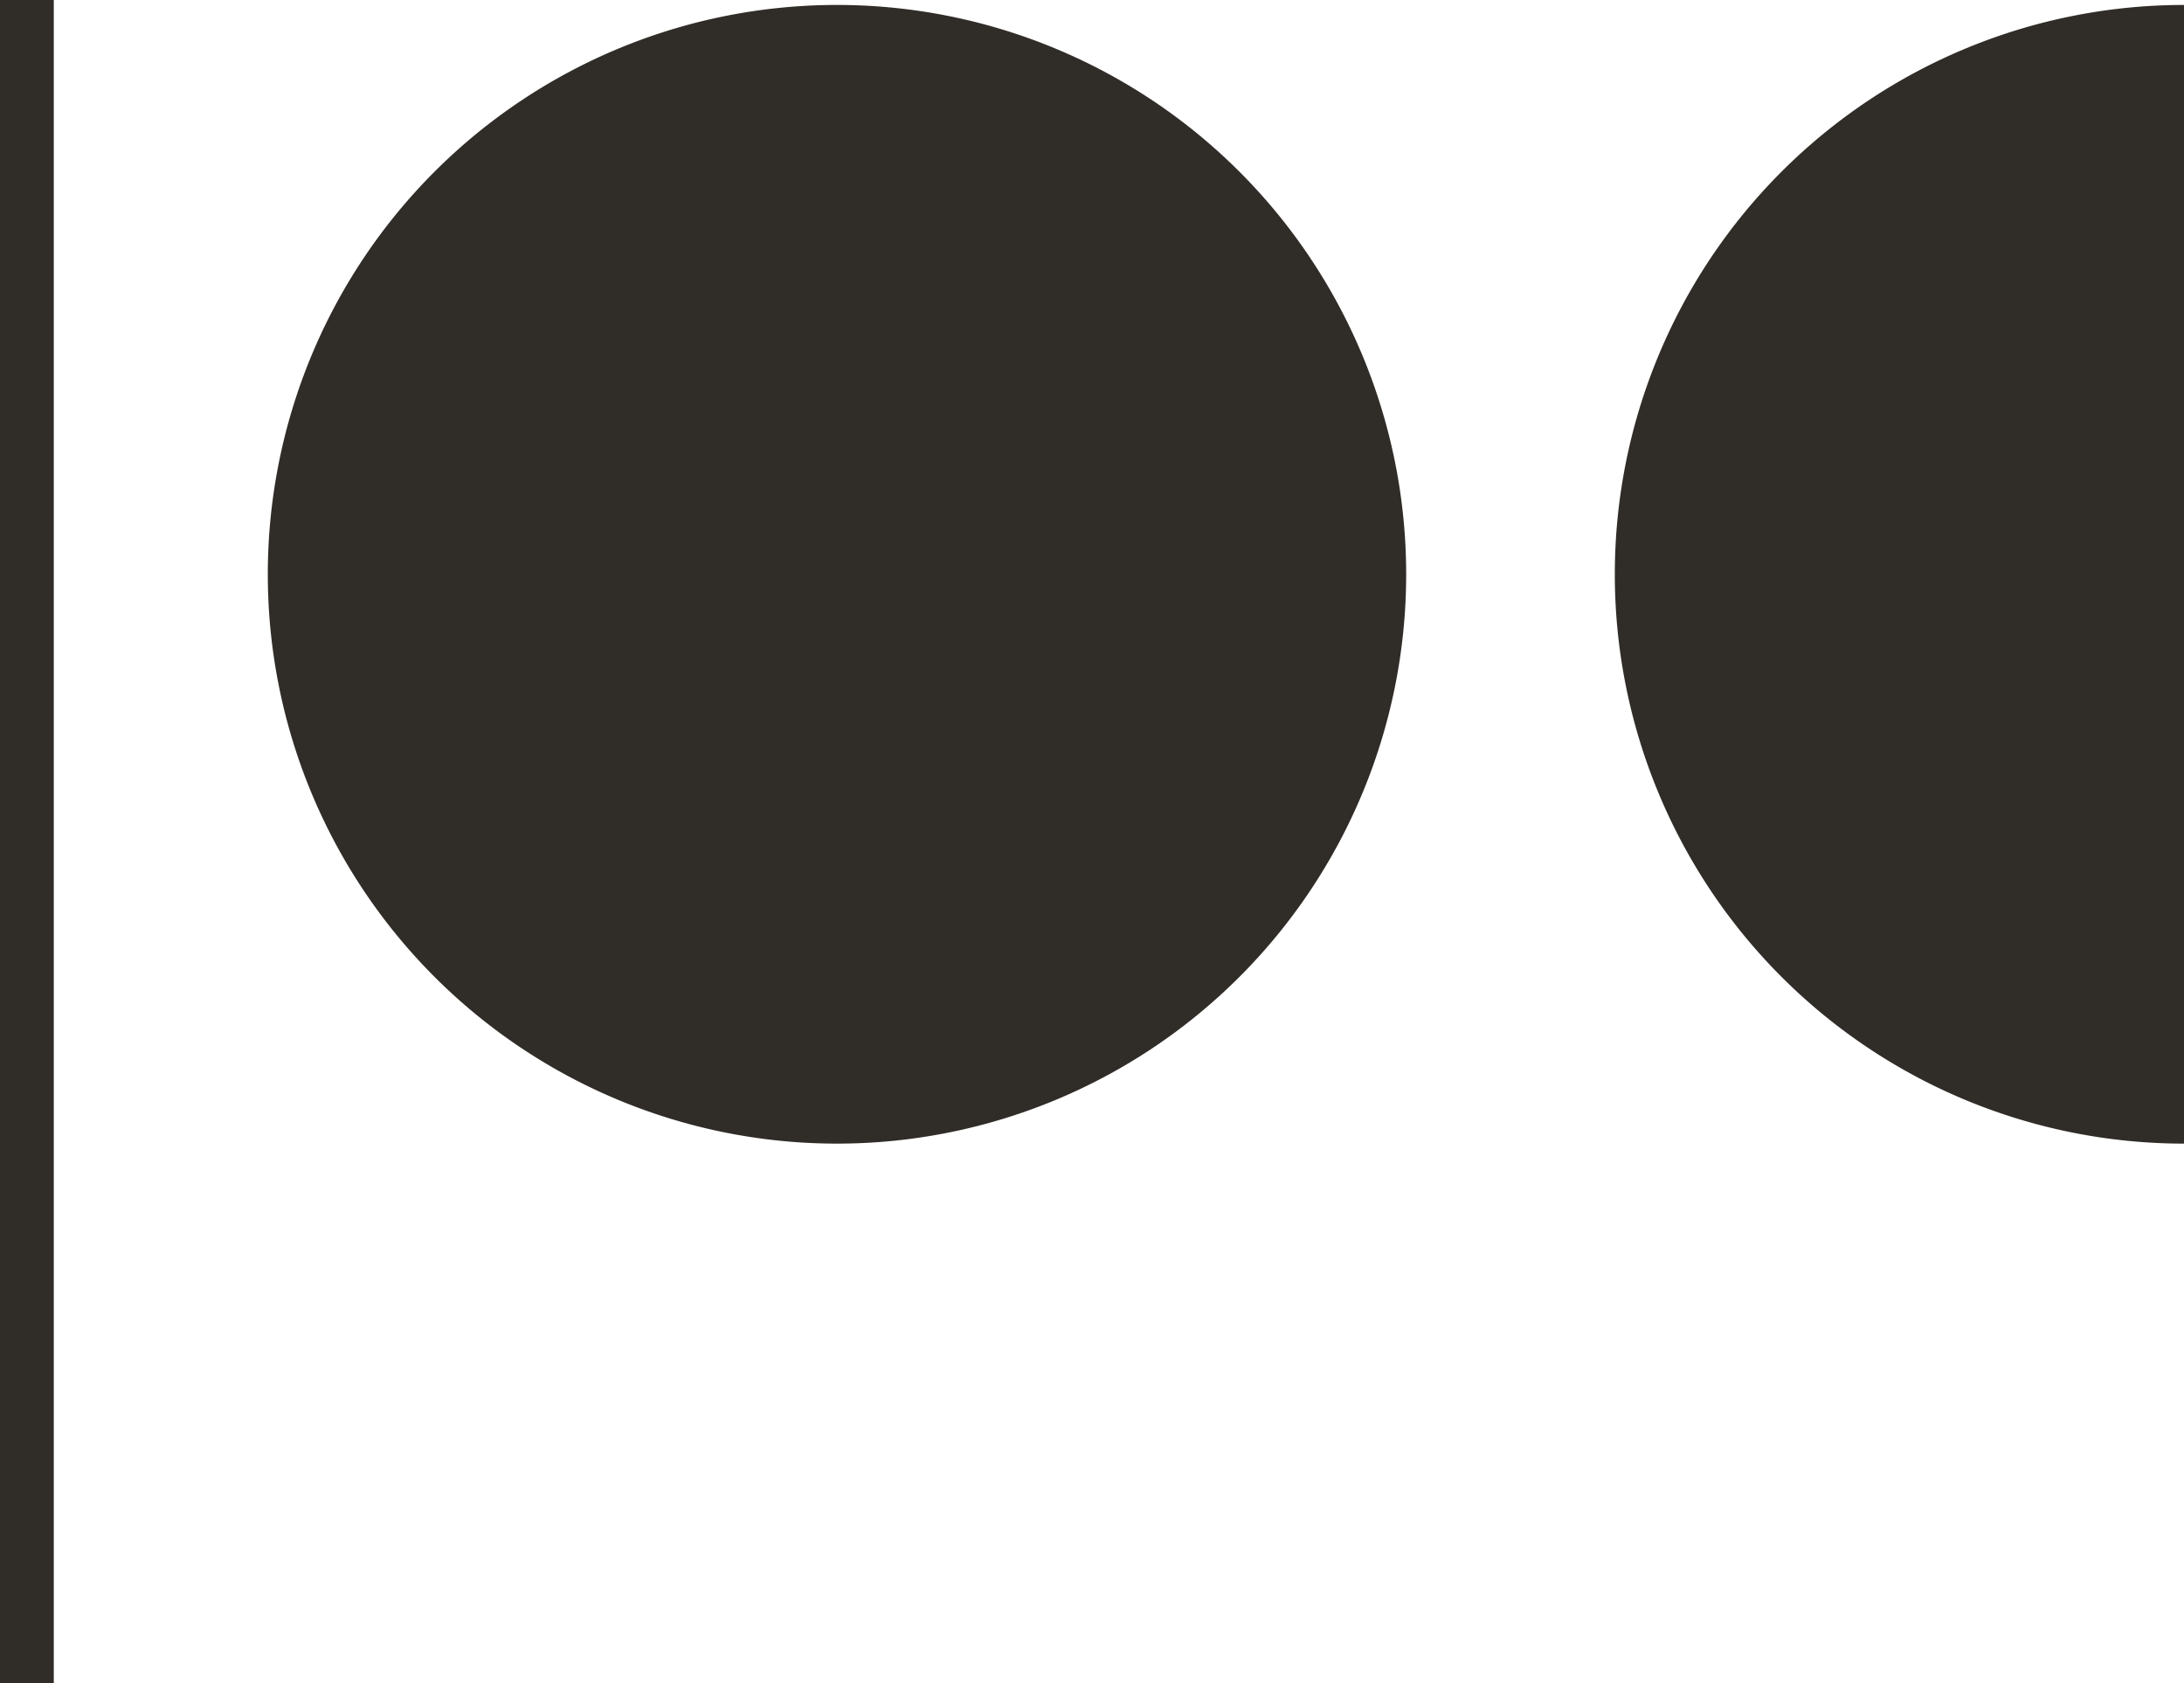
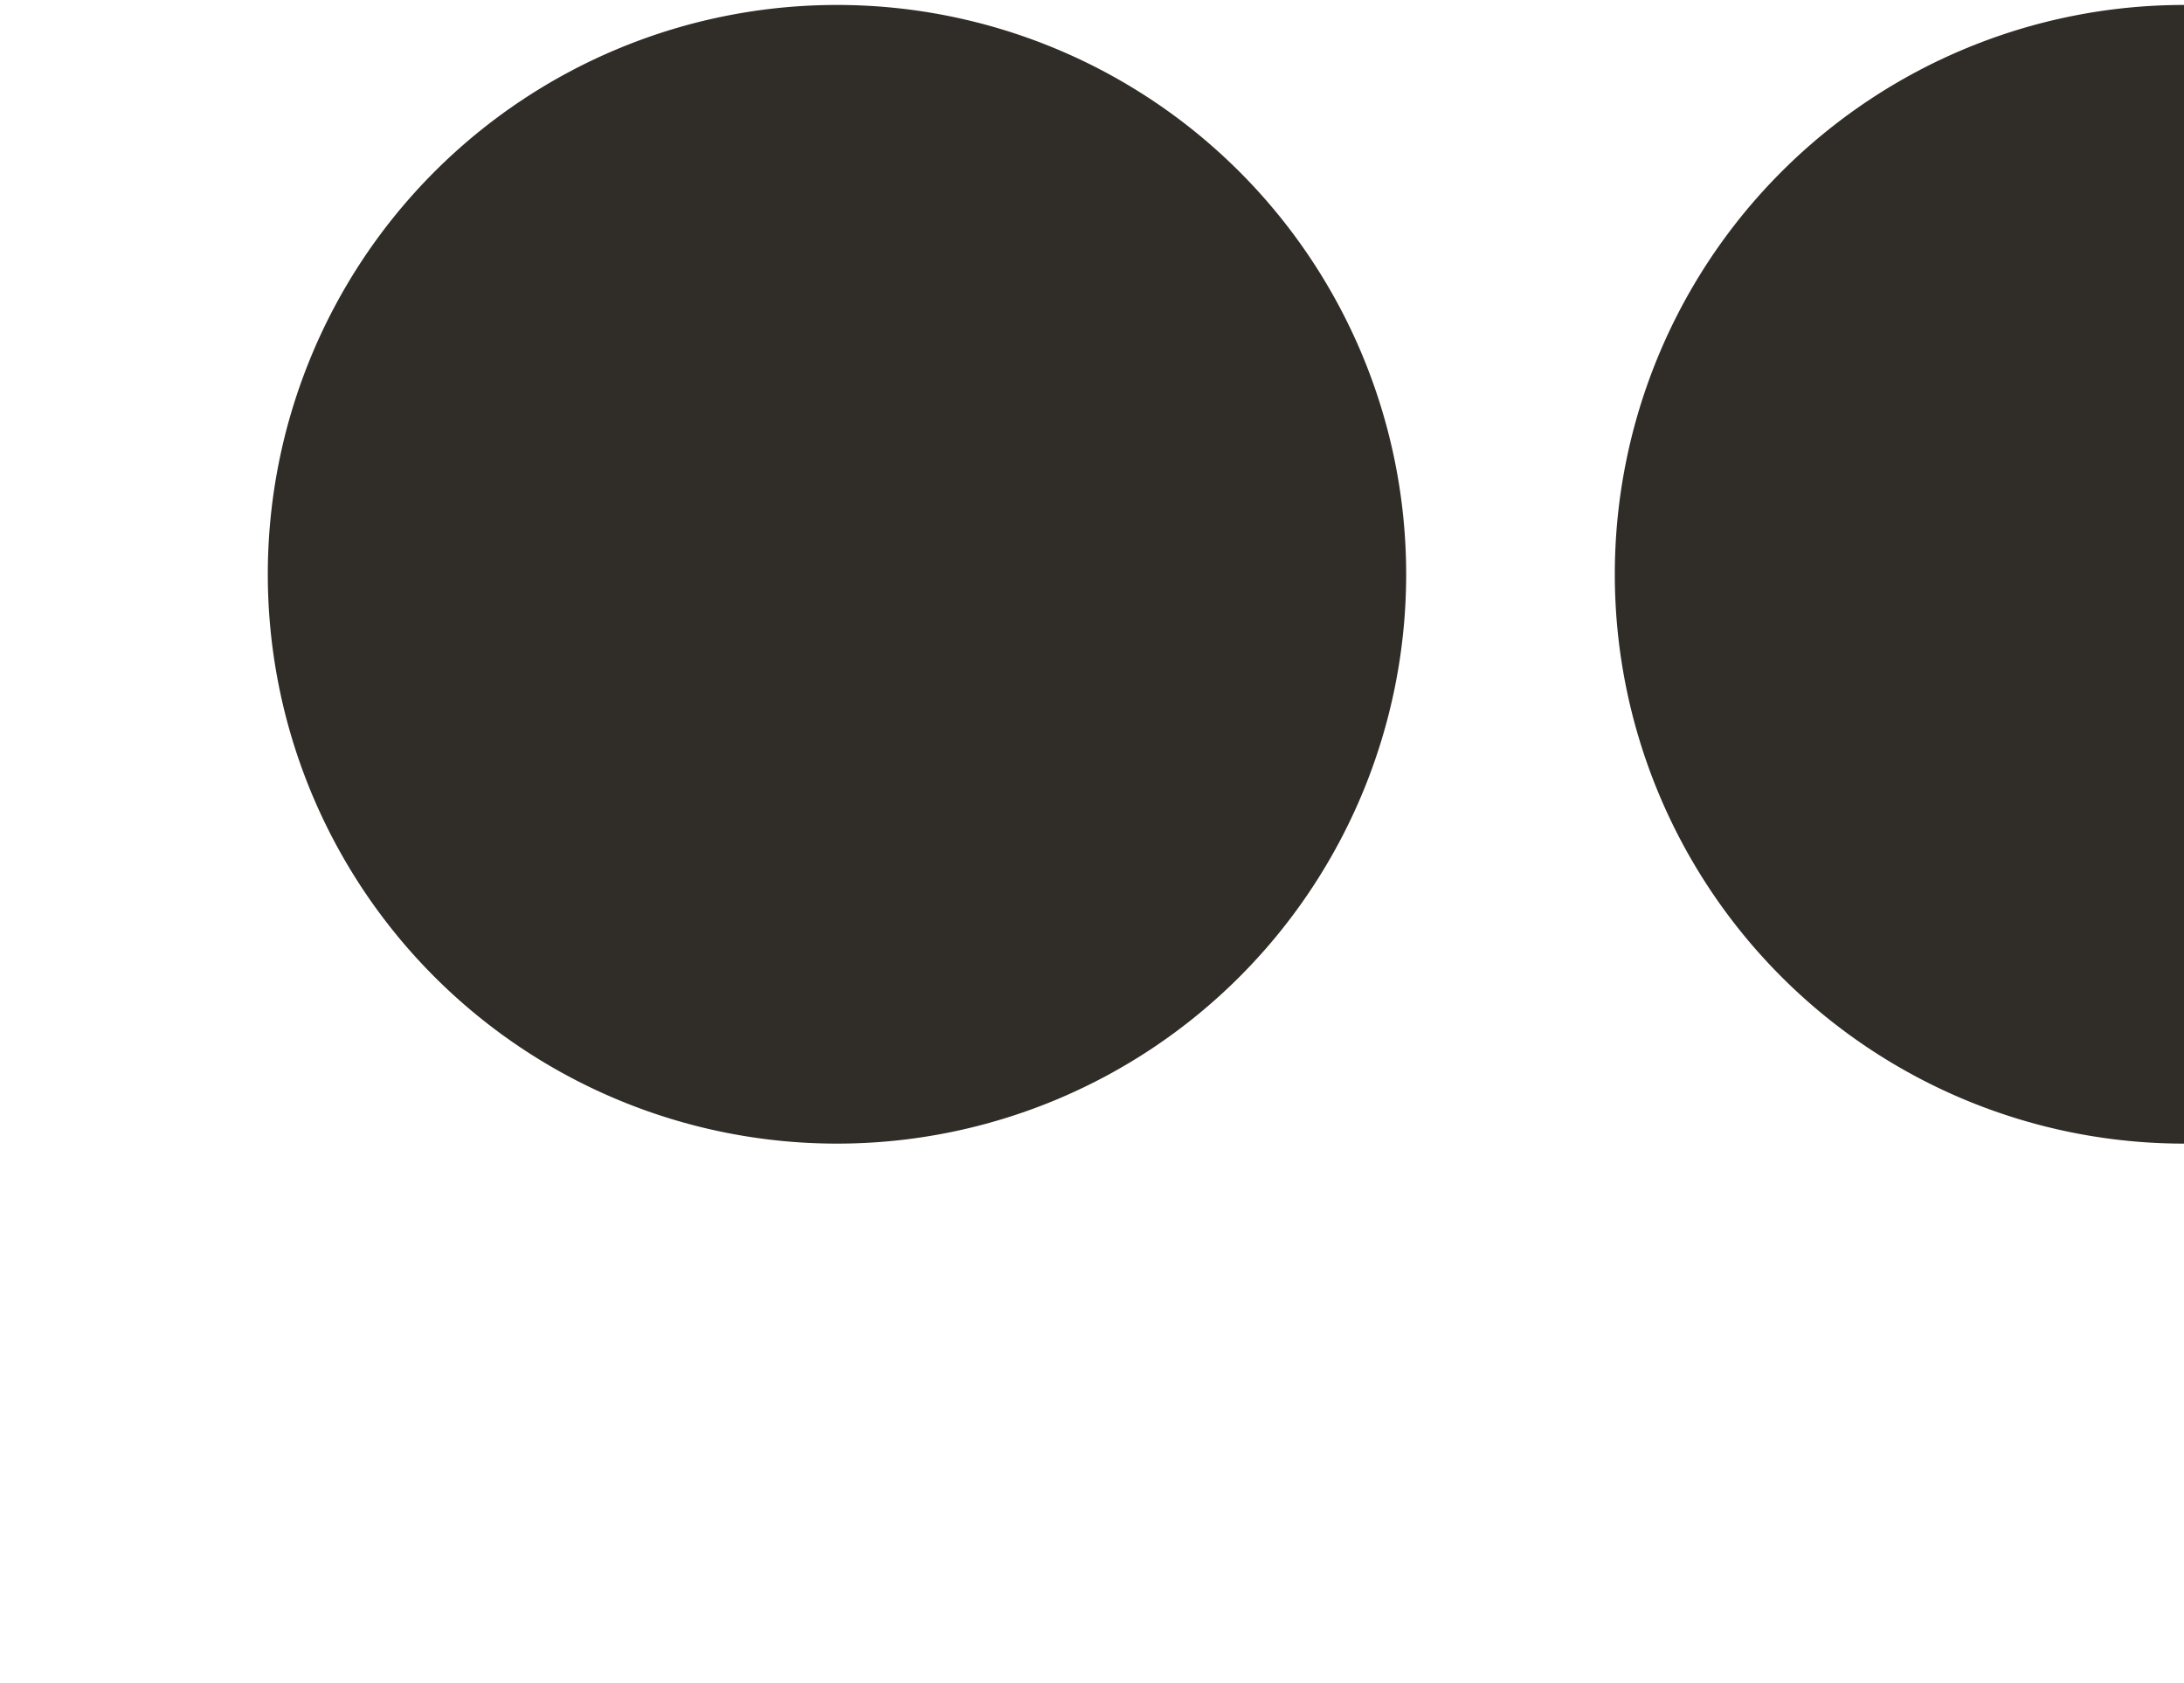
<svg xmlns="http://www.w3.org/2000/svg" width="66.228" height="51.035" viewBox="0 0 66.228 51.035">
  <defs>
    <style>
      .cls-1 {
        fill: #302c27;
      }
    </style>
  </defs>
  <g id="Raggruppa_1107" data-name="Raggruppa 1107" transform="translate(-1119.494 -3664.191)">
    <path id="Tracciato_310" data-name="Tracciato 310" class="cls-1" d="M42.641,17.87A17.26,17.26,0,1,1,25.381.61a17.261,17.261,0,0,1,17.26,17.26" transform="translate(1119.494 3663.731)" />
    <path id="Tracciato_311" data-name="Tracciato 311" class="cls-1" d="M66.228,35.13a17.26,17.26,0,0,1,0-34.52" transform="translate(1119.494 3663.731)" />
-     <rect id="Rettangolo_470" data-name="Rettangolo 470" class="cls-1" width="1.631" height="51.035" transform="translate(1119.494 3664.191)" />
  </g>
</svg>